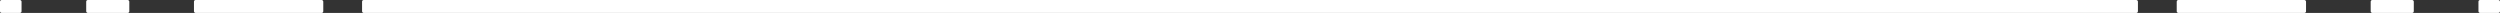
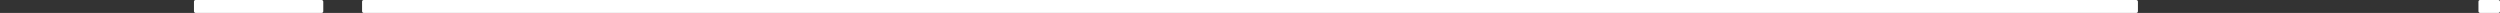
<svg xmlns="http://www.w3.org/2000/svg" width="4640" height="24" viewBox="0 0 4640 24" fill="none">
  <rect x="0" y="0" width="4640" height="24" fill="#333333" stroke="none" />
  <rect x="672" width="3296" height="24" rx="3" fill="white" />
-   <rect x="4040" width="240" height="24" rx="3" fill="white" />
  <rect x="360" width="240" height="24" rx="3" fill="white" />
-   <rect x="4400" width="80" height="24" rx="3" fill="white" />
-   <rect x="160" width="80" height="24" rx="3" fill="white" />
  <rect x="4600" width="40" height="24" rx="3" fill="white" />
-   <rect width="40" height="24" rx="3" fill="white" />
</svg>